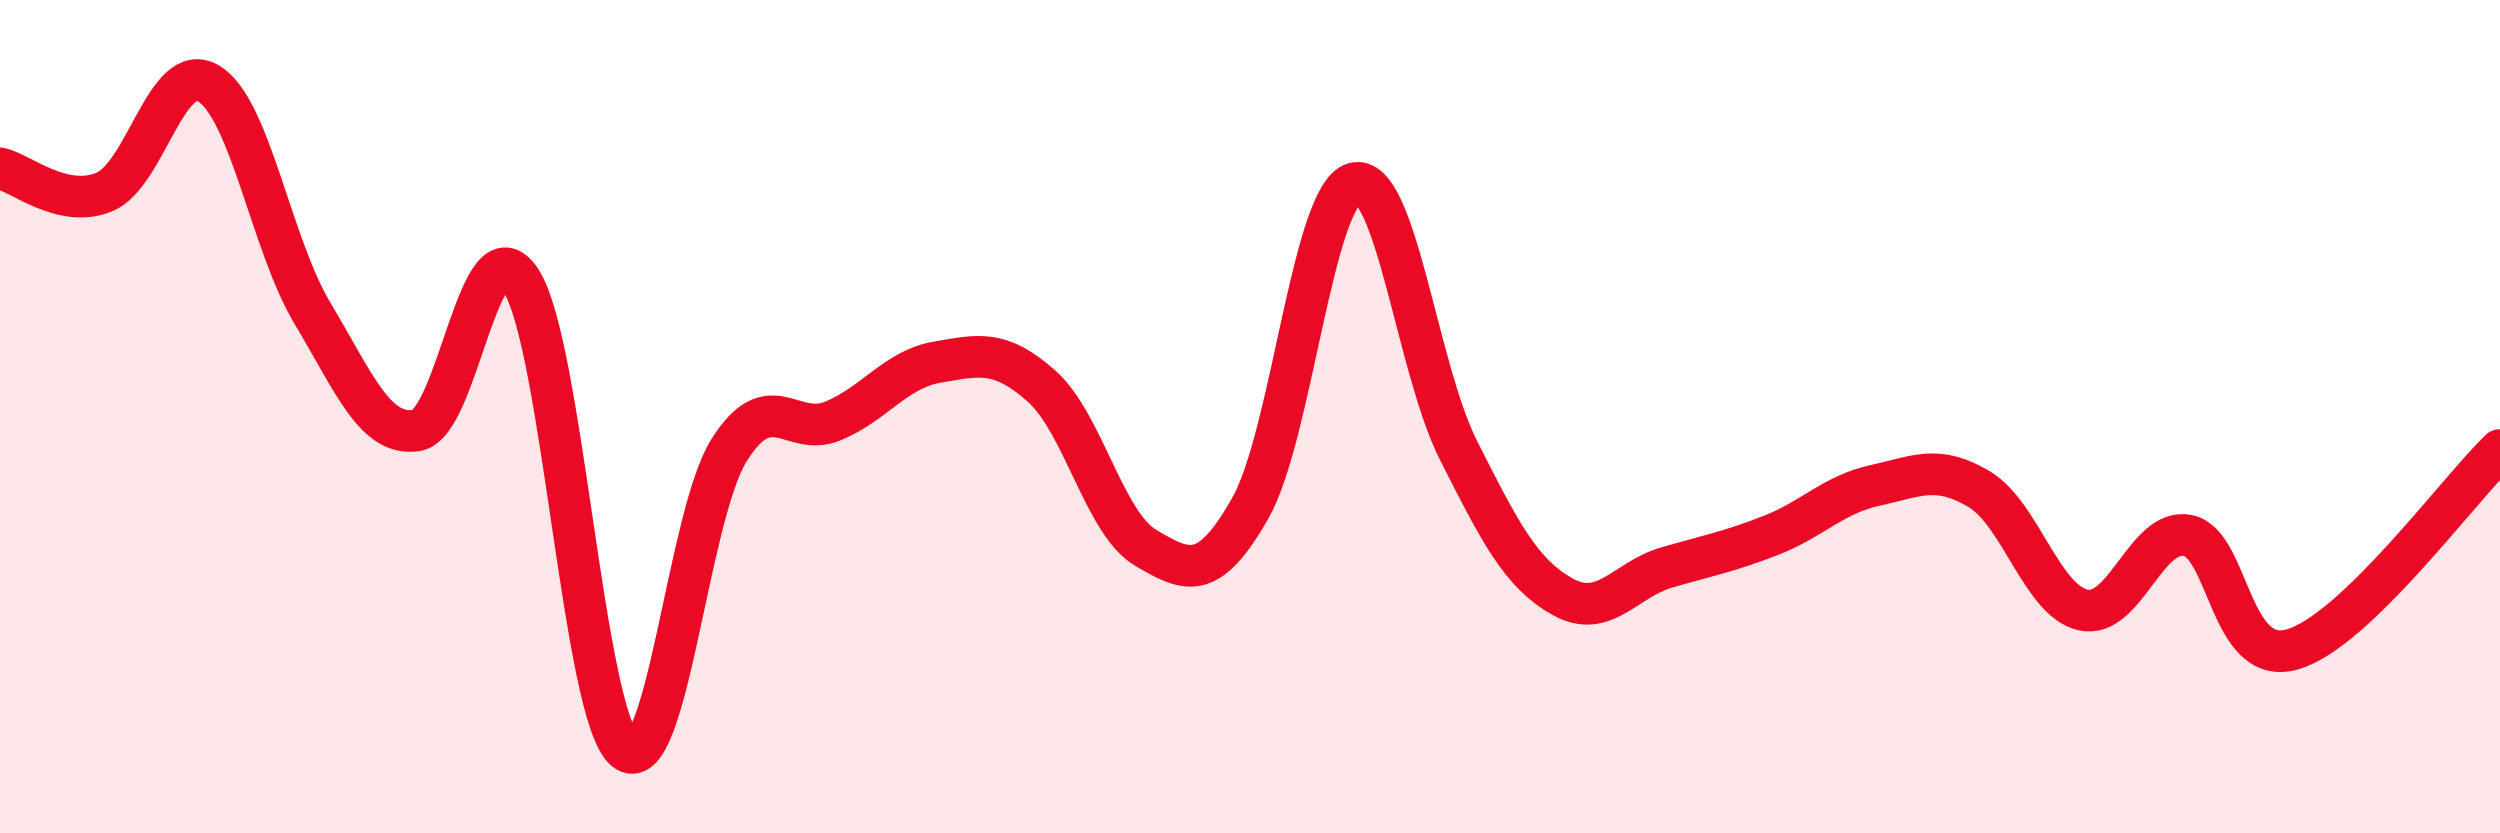
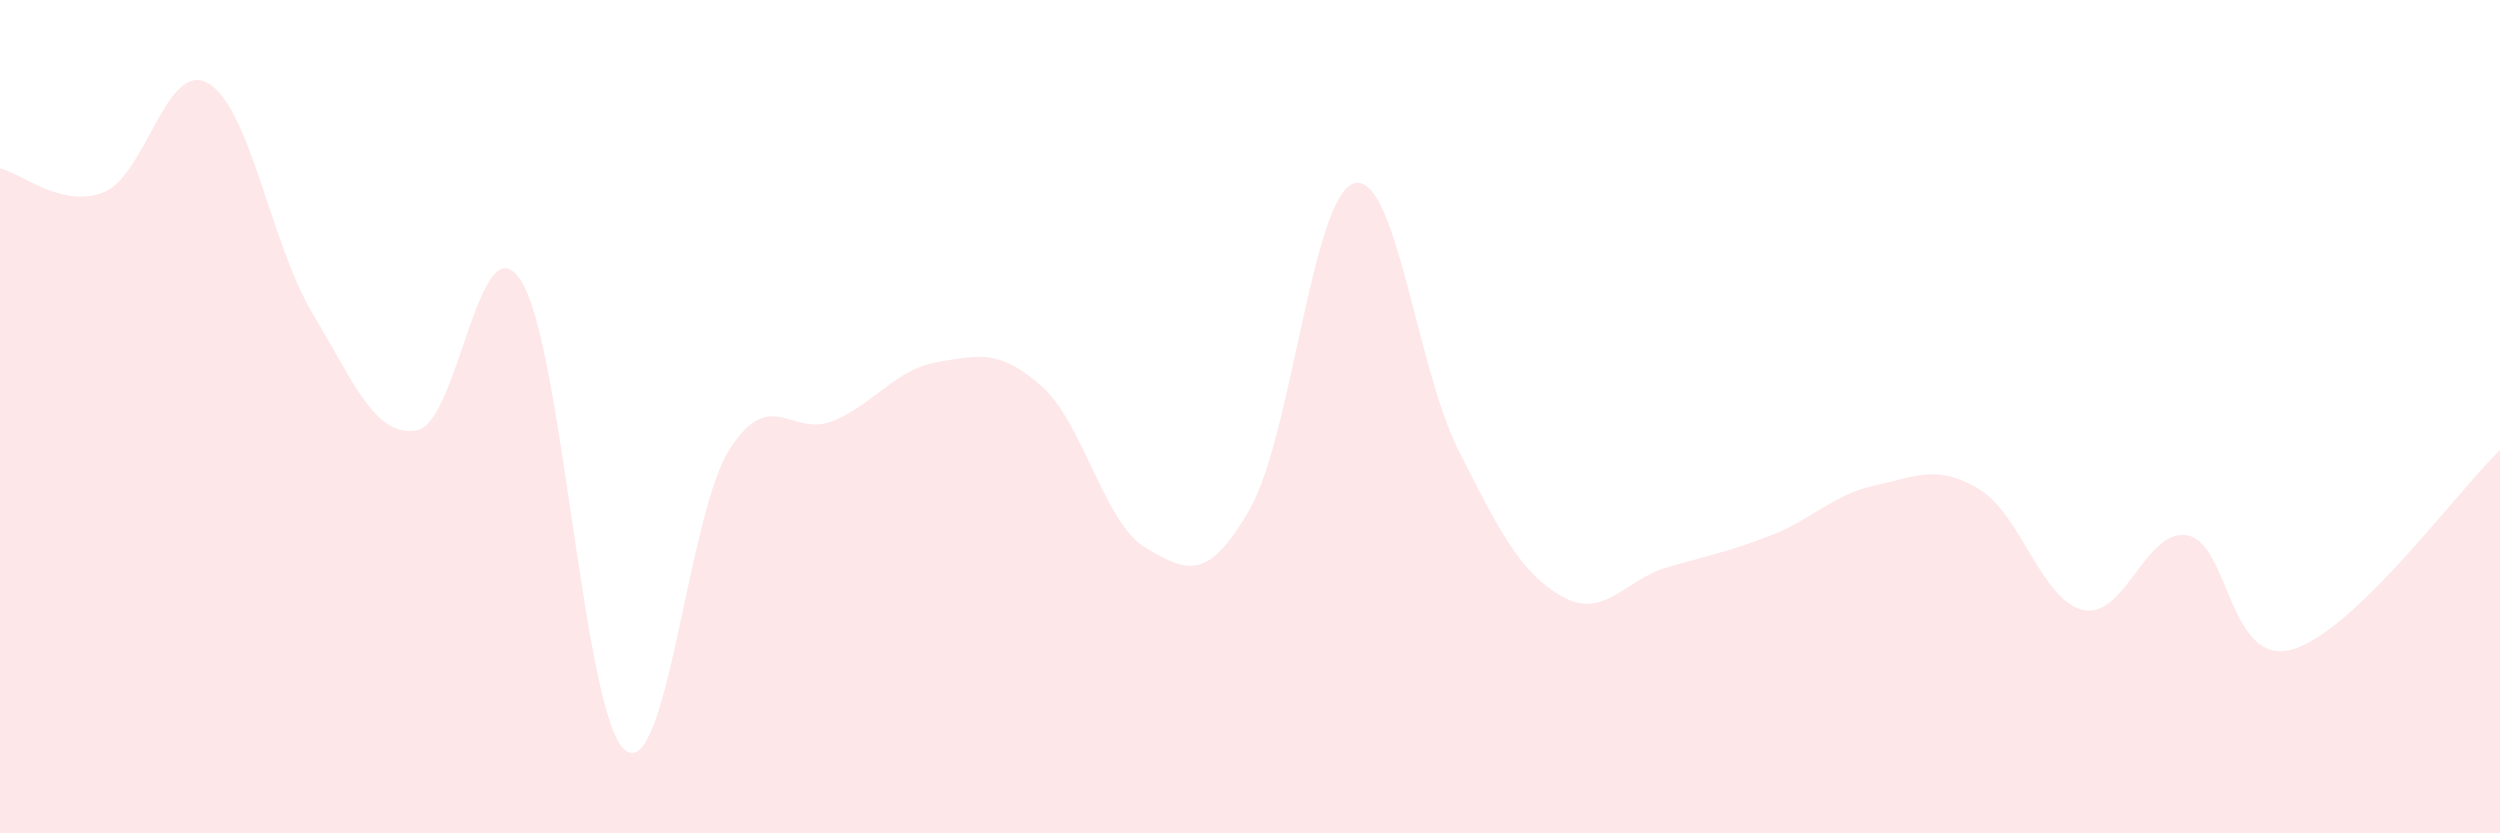
<svg xmlns="http://www.w3.org/2000/svg" width="60" height="20" viewBox="0 0 60 20">
  <path d="M 0,4.04 C 0.5,4.15 1.5,5.02 2.5,4.61 C 3.5,4.2 4,1.42 5,2 C 6,2.58 6.5,5.85 7.5,7.52 C 8.5,9.19 9,10.49 10,10.33 C 11,10.17 11.5,5.2 12.5,6.73 C 13.5,8.26 14,17.19 15,18 C 16,18.81 16.5,12.38 17.5,10.8 C 18.5,9.22 19,10.52 20,10.1 C 21,9.68 21.5,8.86 22.5,8.69 C 23.5,8.52 24,8.38 25,9.27 C 26,10.16 26.5,12.56 27.5,13.15 C 28.5,13.74 29,13.96 30,12.21 C 31,10.46 31.5,4.68 32.5,4.4 C 33.5,4.12 34,8.82 35,10.8 C 36,12.78 36.5,13.76 37.5,14.32 C 38.5,14.88 39,13.91 40,13.62 C 41,13.33 41.5,13.24 42.5,12.85 C 43.5,12.46 44,11.87 45,11.65 C 46,11.43 46.5,11.14 47.5,11.74 C 48.5,12.34 49,14.42 50,14.64 C 51,14.86 51.5,12.66 52.5,12.85 C 53.5,13.04 53.5,16 55,15.59 C 56.5,15.18 59,11.76 60,10.8L60 20L0 20Z" fill="#EB0A25" opacity="0.1" stroke-linecap="round" stroke-linejoin="round" />
-   <path d="M 0,4.04 C 0.5,4.15 1.5,5.02 2.5,4.61 C 3.5,4.2 4,1.42 5,2 C 6,2.58 6.5,5.85 7.5,7.52 C 8.5,9.19 9,10.49 10,10.33 C 11,10.17 11.5,5.2 12.5,6.73 C 13.5,8.26 14,17.19 15,18 C 16,18.81 16.5,12.38 17.5,10.8 C 18.5,9.22 19,10.52 20,10.1 C 21,9.68 21.5,8.86 22.5,8.69 C 23.5,8.52 24,8.38 25,9.27 C 26,10.16 26.5,12.56 27.5,13.15 C 28.5,13.74 29,13.96 30,12.21 C 31,10.46 31.5,4.68 32.5,4.4 C 33.5,4.12 34,8.82 35,10.8 C 36,12.78 36.5,13.76 37.5,14.32 C 38.5,14.88 39,13.91 40,13.62 C 41,13.33 41.5,13.24 42.5,12.85 C 43.5,12.46 44,11.87 45,11.65 C 46,11.43 46.5,11.14 47.5,11.74 C 48.5,12.34 49,14.42 50,14.64 C 51,14.86 51.5,12.66 52.5,12.85 C 53.5,13.04 53.5,16 55,15.59 C 56.5,15.18 59,11.76 60,10.8" stroke="#EB0A25" stroke-width="1" fill="none" stroke-linecap="round" stroke-linejoin="round" />
</svg>